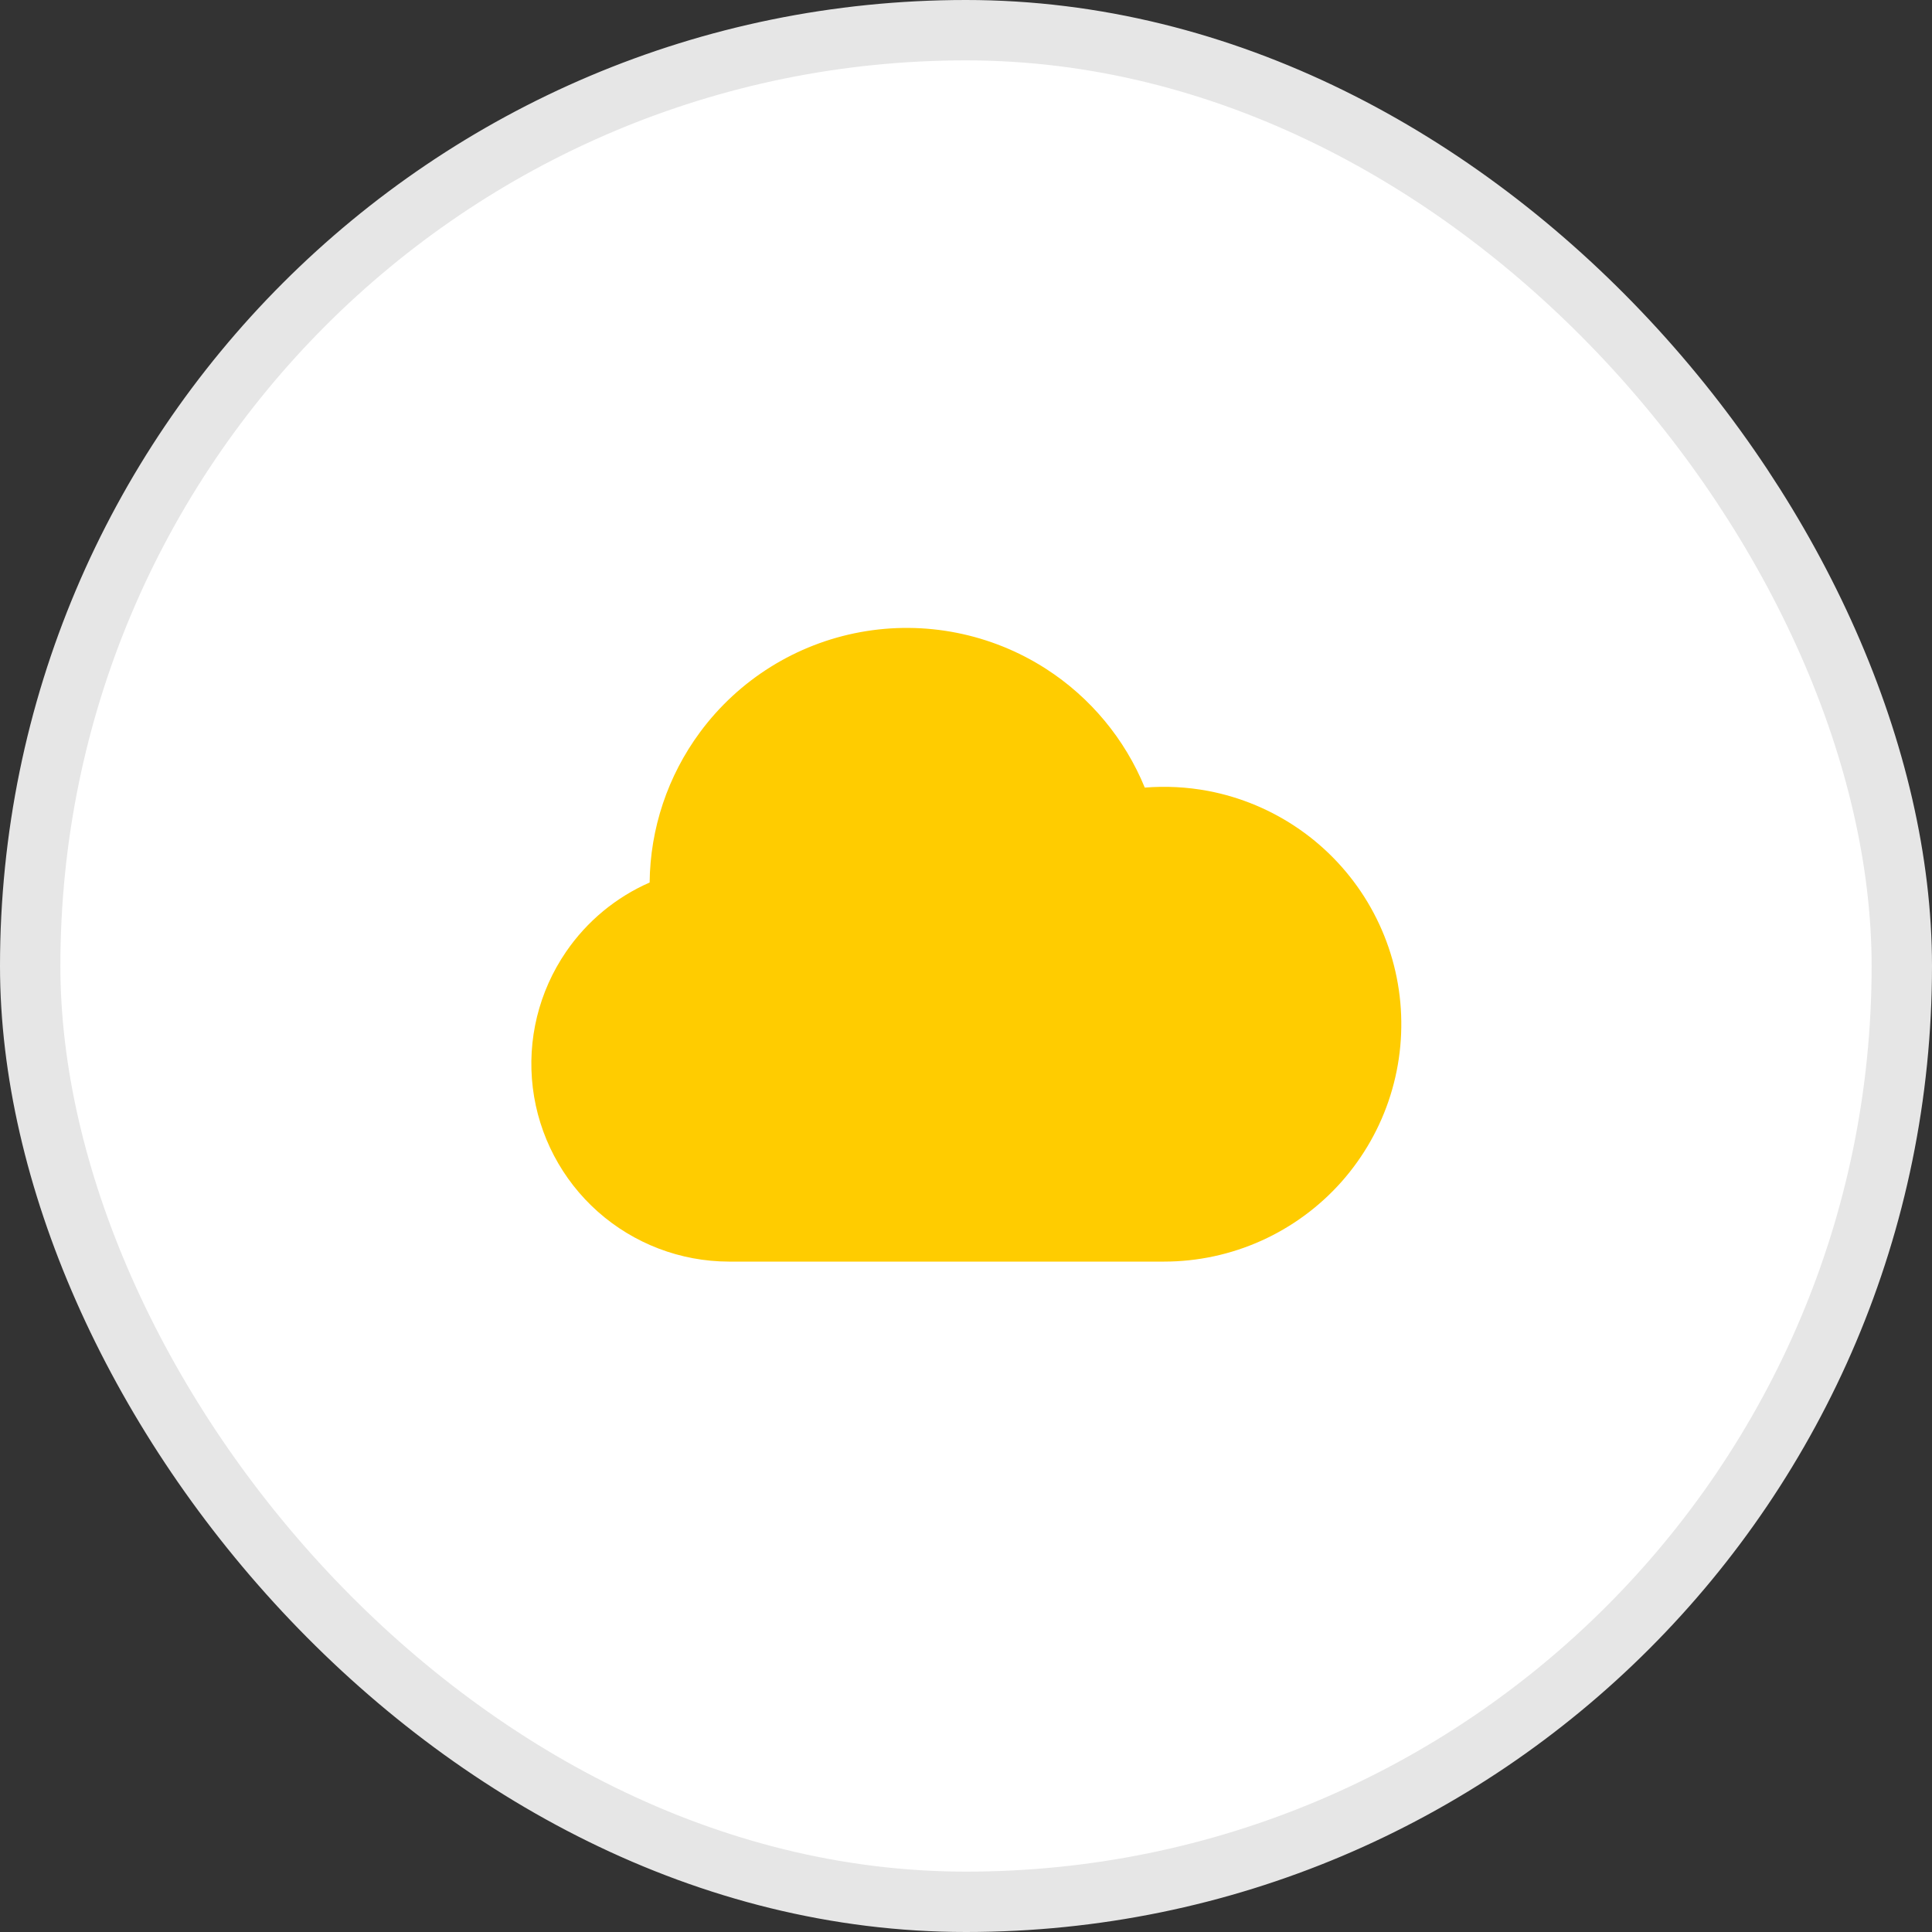
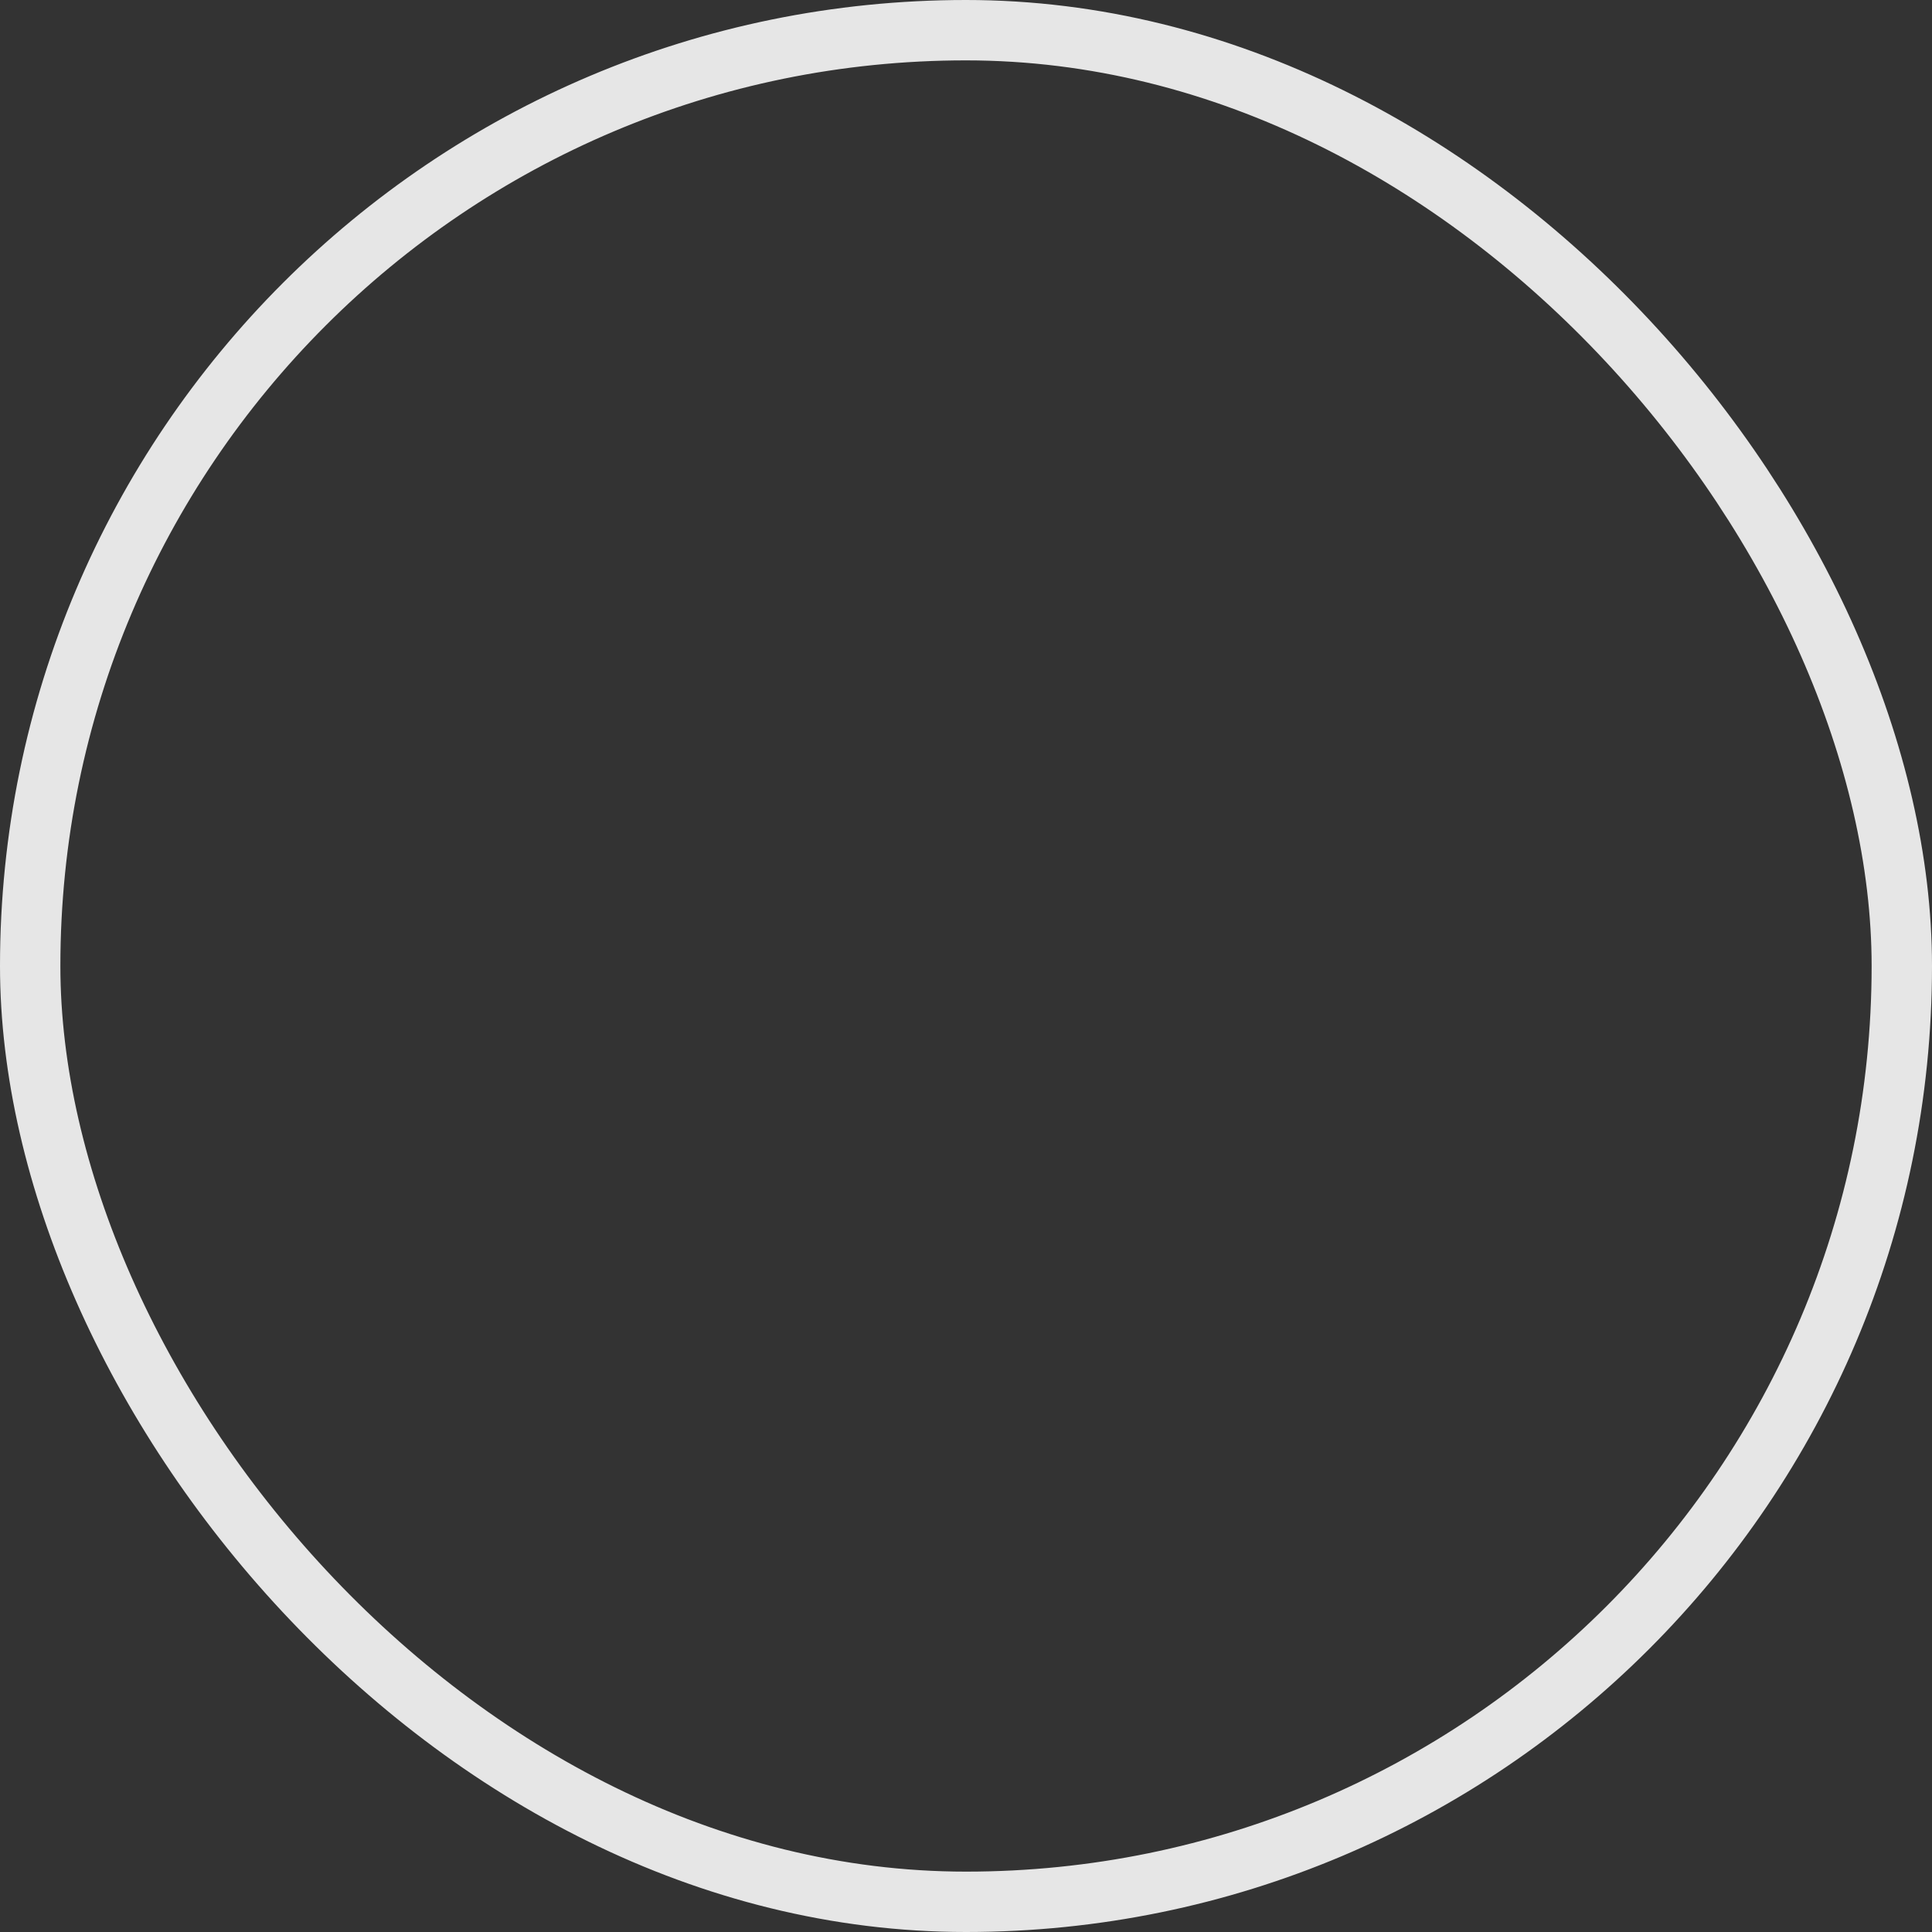
<svg xmlns="http://www.w3.org/2000/svg" width="32" height="32" viewBox="0 0 32 32" fill="none">
  <rect x="0" y="0" width="32" height="32" fill="#333333" stroke="none" />
  <g id="Frame 140">
-     <rect x="0.5" y="0.5" width="31" height="31" rx="15.5" fill="white" />
    <rect x="0.5" y="0.5" width="31" height="31" rx="15.5" stroke="#E6E6E6" />
-     <path id="Union" fill-rule="evenodd" clip-rule="evenodd" d="M17.322 11.076C16.412 10.492 15.314 10.275 14.251 10.47C13.188 10.665 12.238 11.257 11.595 12.127C11.059 12.851 10.769 13.724 10.76 14.617C10.204 14.861 9.723 15.257 9.376 15.764C8.924 16.423 8.728 17.224 8.825 18.017C8.922 18.81 9.306 19.54 9.903 20.07C10.501 20.6 11.271 20.894 12.07 20.896L12.072 20.896H19.281C19.836 20.896 20.385 20.778 20.892 20.55C21.398 20.322 21.85 19.99 22.219 19.575C22.587 19.159 22.864 18.671 23.03 18.141C23.196 17.611 23.248 17.052 23.183 16.501C23.118 15.949 22.936 15.418 22.651 14.942C22.365 14.466 21.982 14.055 21.526 13.738C21.071 13.421 20.553 13.203 20.008 13.1C19.662 13.035 19.31 13.017 18.961 13.045C18.631 12.24 18.061 11.551 17.322 11.076Z" fill="#FFCC00" />
  </g>
</svg>